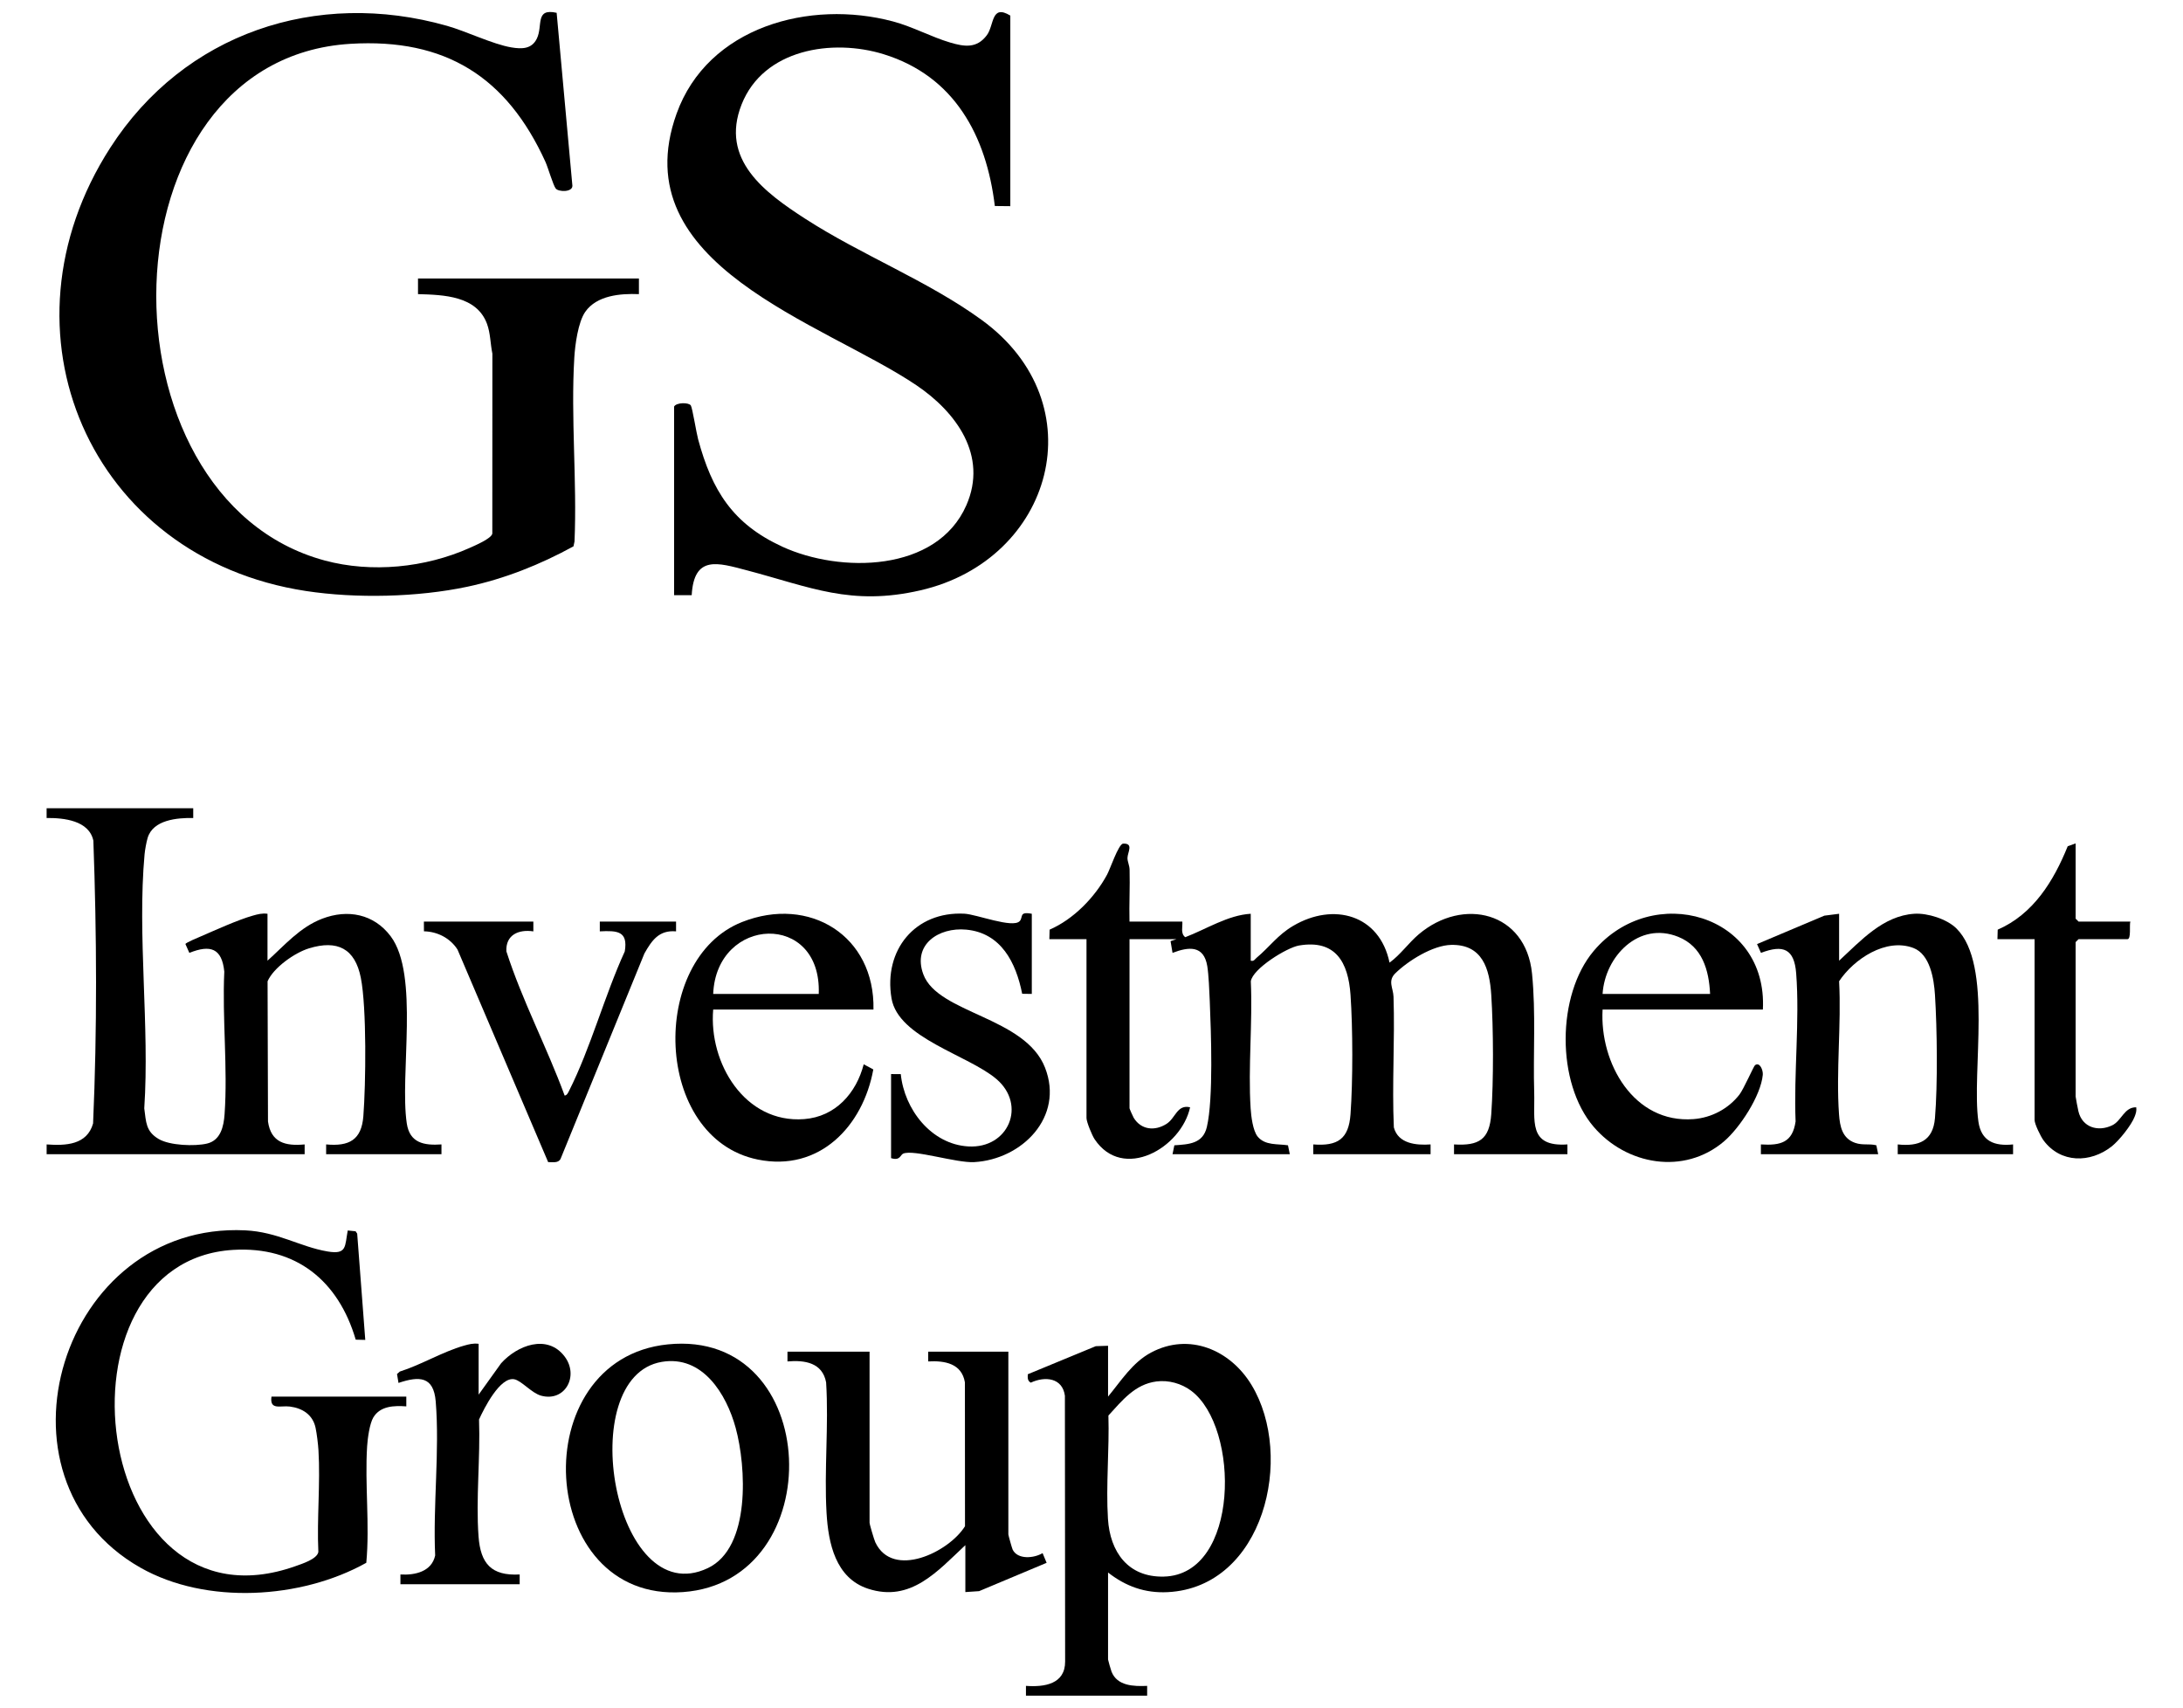
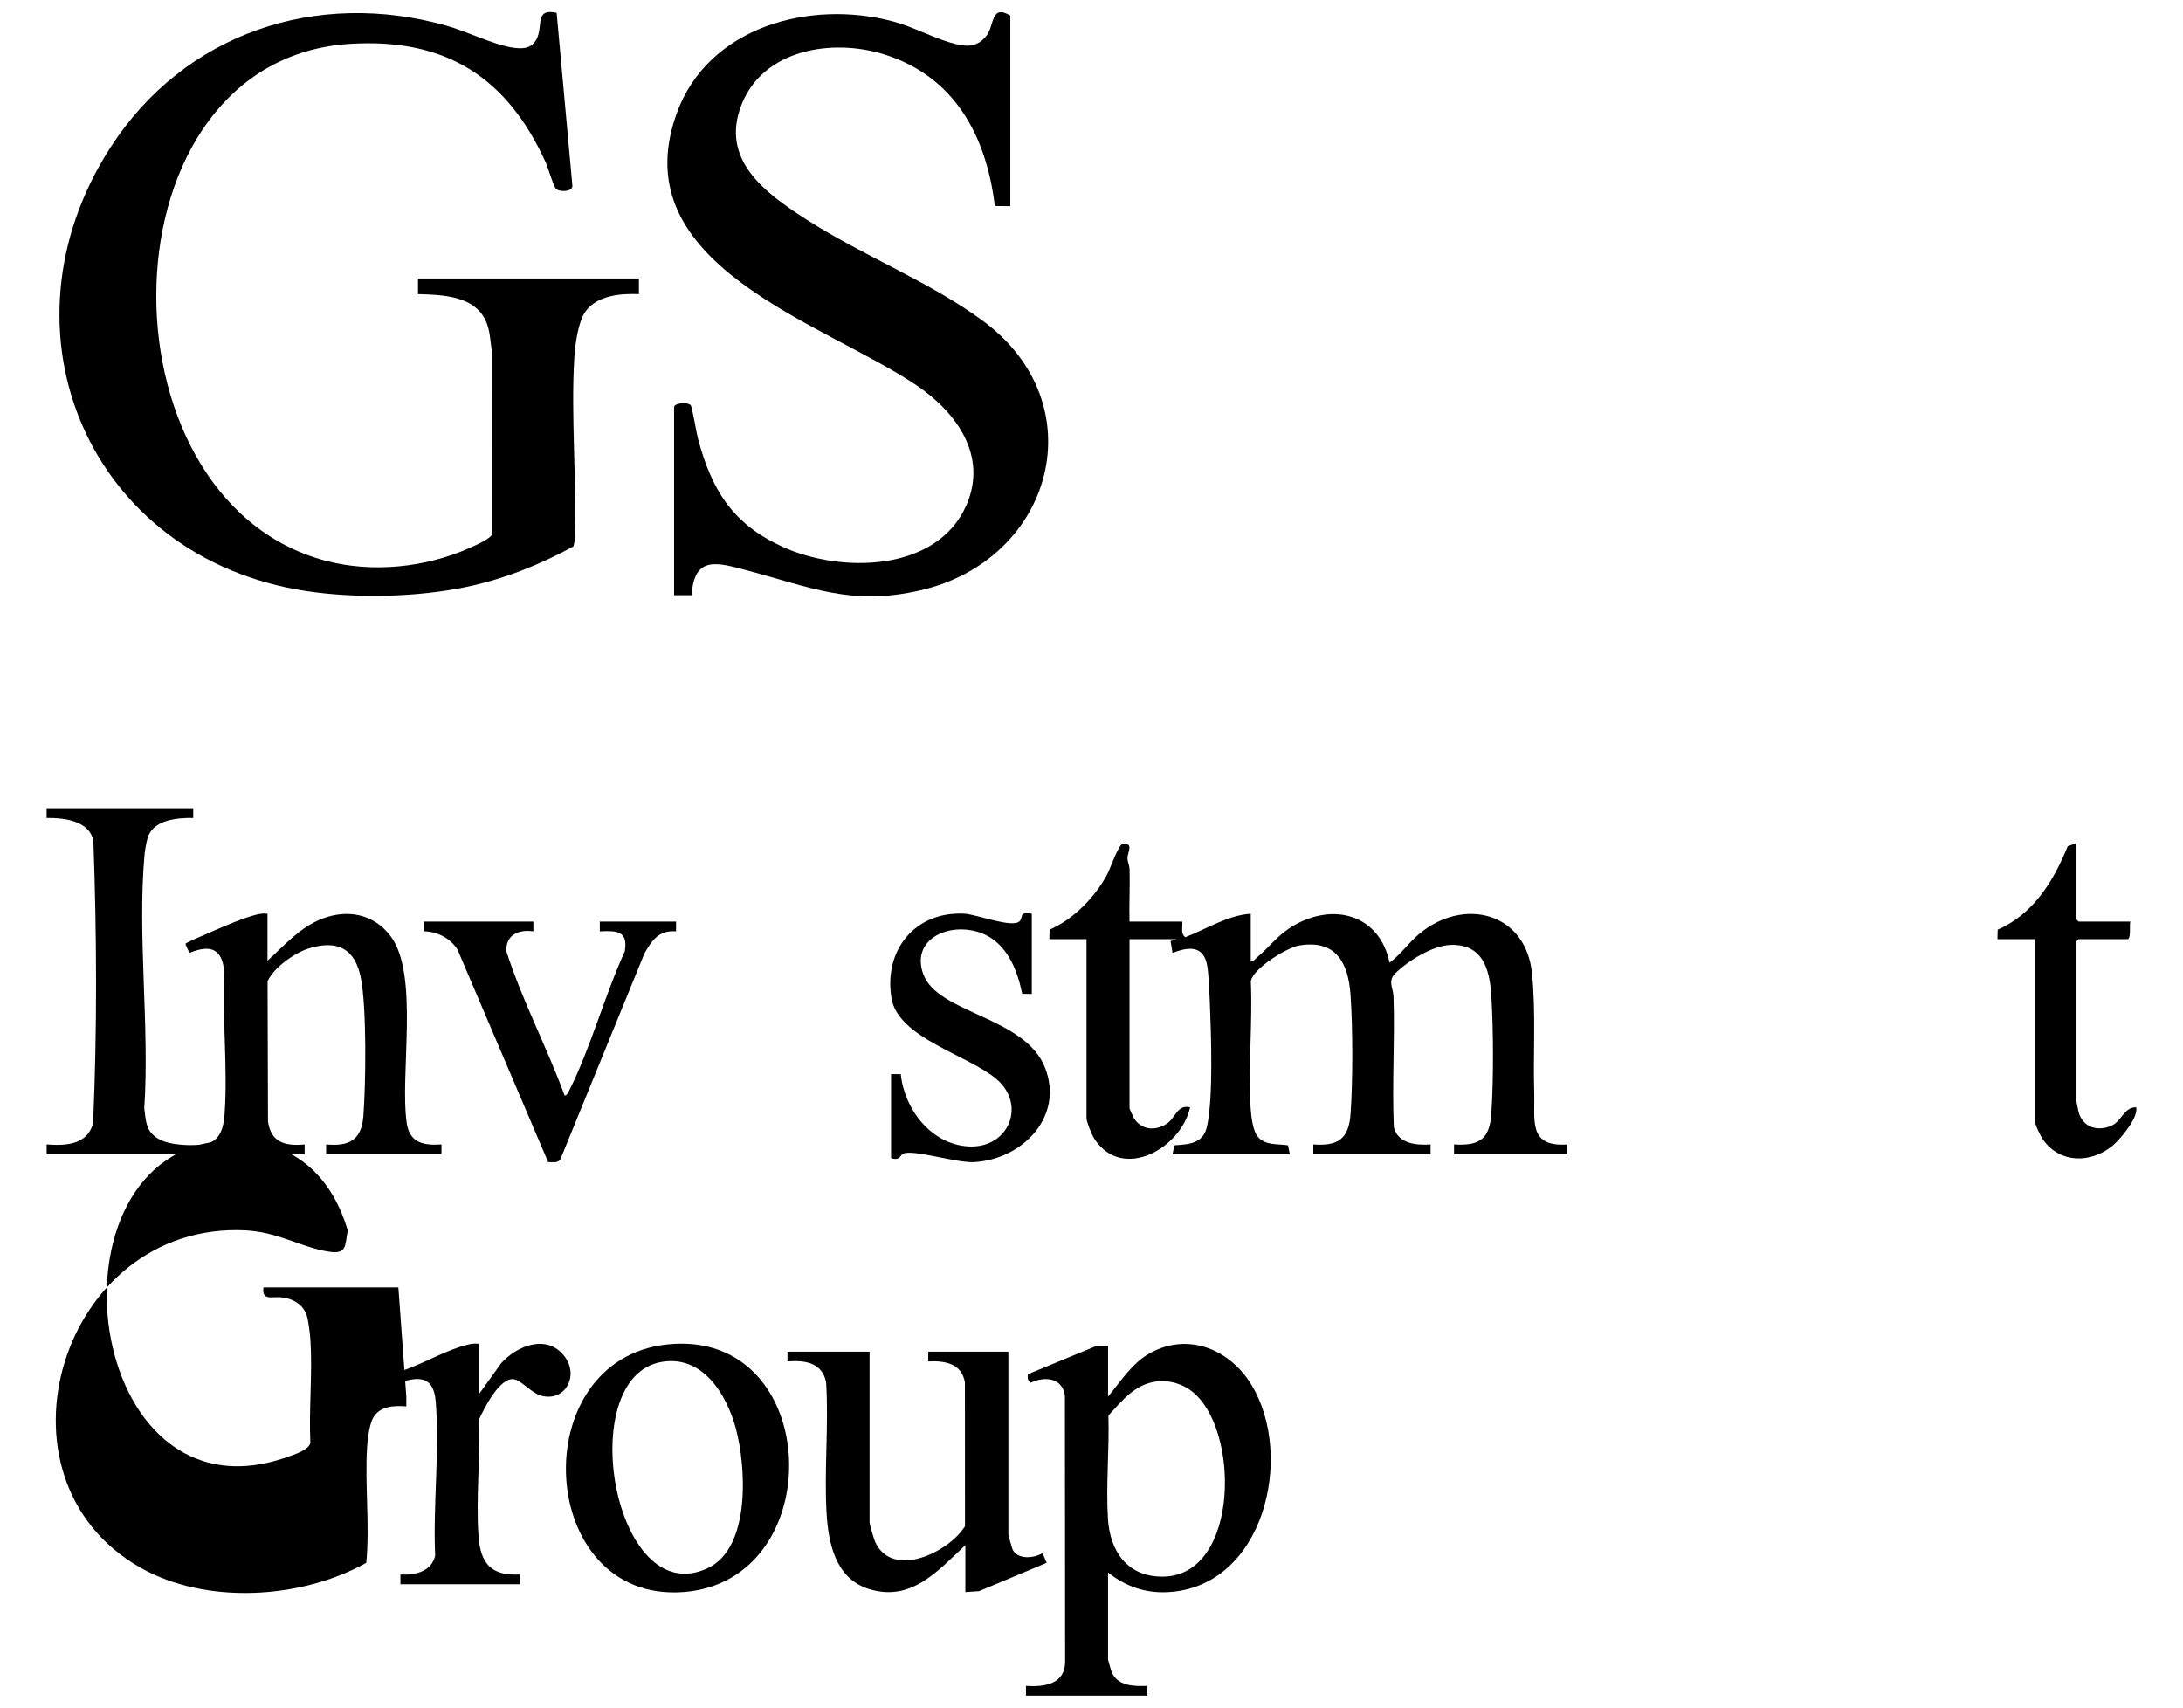
<svg xmlns="http://www.w3.org/2000/svg" id="Layer_1" data-name="Layer 1" width="153.404" height="120" viewBox="0 0 153.404 120">
  <path d="M44.898,19.57v1.099c-1.297-.053-2.961.084-3.77,1.243-.506.726-.716,2.321-.77,3.214-.255,4.212.198,8.686.014,12.926l-.072.34c-2.332,1.28-4.85,2.286-7.463,2.839-3.495.74-7.814.837-11.342.299C6.282,39.209-.563,23.288,7.752,10.377,12.936,2.327,22.243-.784,31.405,1.813c1.375.39,3.221,1.296,4.527,1.517.735.124,1.434.124,1.793-.617.441-.911-.149-2.154,1.392-1.813l1.107,12.156c0,.464-.973.434-1.167.197-.185-.226-.544-1.477-.728-1.882-2.713-5.954-7.014-8.697-13.699-8.292-17.709,1.075-18.048,31.93-1.816,36.307,3.3.89,7.07.509,10.182-.88.38-.17,1.549-.667,1.6-1.01l.005-12.645c-.143-.688-.133-1.431-.378-2.095-.728-1.975-3.053-2.036-4.849-2.088v-1.099h15.522Z" />
  <path d="M70.997,14.488l-1.088-.011c-.595-4.936-2.834-9.126-7.809-10.666-3.608-1.117-8.452-.366-9.989,3.536-1.525,3.872,1.631,6.187,4.474,8.024,3.958,2.558,8.603,4.354,12.396,7.109,8.11,5.891,5.025,16.857-4.3,19.003-4.882,1.123-7.729-.229-12.197-1.406-2.039-.537-3.717-1.086-3.877,1.747h-1.236v-13.256c.166-.297,1.038-.295,1.175-.076.112.18.391,1.926.512,2.373.971,3.601,2.432,5.948,5.912,7.549,4.061,1.869,10.864,1.822,12.938-2.908,1.532-3.495-.721-6.555-3.515-8.438-6.549-4.413-20.665-8.429-16.851-19.071C49.735,1.874,56.911-.053,62.755,1.507c1.389.371,2.691,1.091,4.013,1.482,1.003.297,1.876.43,2.582-.519.523-.703.288-2.202,1.647-1.375v13.393Z" />
  <path d="M79.376,64.762h3.709c.029.38-.138.837.205,1.096,1.485-.568,3.008-1.555,4.602-1.646v3.297c.236.056.274-.09.413-.206.908-.756,1.47-1.595,2.567-2.241,2.842-1.675,6.077-.789,6.774,2.584.77-.559,1.337-1.386,2.057-1.995,3.11-2.63,7.523-1.578,7.956,2.764.277,2.777.071,5.633.153,8.364.059,1.971-.446,3.83,2.334,3.641v.687h-7.968v-.687c1.753.108,2.489-.346,2.616-2.122.169-2.371.153-6.011,0-8.392-.118-1.834-.622-3.559-2.823-3.507-1.287.03-3.022,1.115-3.92,1.997-.548.539-.146,1.027-.125,1.648.101,3.054-.113,6.126.023,9.18.304,1.149,1.57,1.266,2.581,1.196v.687h-8.242v-.687c1.723.133,2.49-.389,2.616-2.122.17-2.334.163-6.053,0-8.392-.159-2.284-1.049-3.899-3.615-3.465-.858.145-3.259,1.627-3.391,2.516.133,2.924-.198,6.027-.013,8.929.035.55.157,1.569.492,1.98.523.642,1.4.503,2.132.615l.129.626h-8.242l.129-.626c1.021-.069,2.008-.107,2.284-1.287.468-1.999.294-6.664.203-8.876-.027-.654-.075-1.837-.175-2.435-.245-1.464-1.291-1.364-2.44-.924l-.139-.824.413-.138h-3.297v11.882c0,.036.24.581.293.668.524.859,1.491.95,2.311.426.639-.408.735-1.378,1.653-1.162-.62,2.861-4.721,5.218-6.709,2.244-.179-.267-.571-1.214-.571-1.489v-12.569h-2.61l.018-.669c1.678-.73,3.169-2.259,4.036-3.862.235-.434.779-2.087,1.115-2.184.787-.04.322.613.32,1.014-.001.25.142.516.149.818.032,1.213-.037,2.434-.007,3.647Z" />
  <path d="M13.579,56.795v.687c-1.135-.02-2.823.128-3.204,1.398-.088.292-.188.852-.216,1.157-.517,5.692.363,12.083-.021,17.849.132.959.098,1.611,1.008,2.151.776.461,2.539.528,3.402.323.956-.227,1.173-1.2,1.234-2.063.23-3.235-.172-6.754-.02-10.019-.167-1.644-.97-1.914-2.456-1.318l-.275-.62c.001-.09.918-.468,1.099-.546,1.035-.447,2.593-1.157,3.632-1.45.357-.101.654-.182,1.036-.132v3.297c1.208-1.088,2.28-2.354,3.847-2.952,1.795-.686,3.631-.33,4.807,1.234,2.034,2.707.622,9.736,1.133,13.152.205,1.369,1.2,1.563,2.438,1.477v.687h-8.105v-.687c1.613.15,2.487-.311,2.616-1.985.174-2.259.24-7.615-.178-9.724-.407-2.056-1.646-2.684-3.647-2.068-1.01.311-2.487,1.356-2.906,2.314l.029,9.849c.208,1.482,1.221,1.742,2.576,1.614v.687H3.277v-.687c1.341.097,2.838.039,3.264-1.474.29-6.59.259-13.281.02-19.872-.302-1.417-2.068-1.604-3.285-1.592v-.687h10.303Z" />
-   <path d="M28.552,98.141v.687c-.848-.06-1.824-.039-2.316.774-.265.44-.404,1.496-.438,2.034-.169,2.673.193,5.509-.058,8.183-4.564,2.555-11.258,2.964-15.872.343-11.083-6.297-5.564-24.323,7.359-23.704,2.298.11,3.848,1.156,5.793,1.485,1.37.232,1.206-.352,1.416-1.475l.553.056.111.164.568,7.469-.671-.016c-1.213-4.132-4.188-6.575-8.607-6.31-13.136.789-10.032,27.337,4.369,22.226.452-.16,1.528-.499,1.612-.998-.109-2.346.148-4.819.008-7.148-.026-.428-.116-1.171-.204-1.581-.198-.916-.913-1.375-1.806-1.49-.661-.085-1.43.282-1.292-.699h9.478Z" />
+   <path d="M28.552,98.141v.687c-.848-.06-1.824-.039-2.316.774-.265.44-.404,1.496-.438,2.034-.169,2.673.193,5.509-.058,8.183-4.564,2.555-11.258,2.964-15.872.343-11.083-6.297-5.564-24.323,7.359-23.704,2.298.11,3.848,1.156,5.793,1.485,1.37.232,1.206-.352,1.416-1.475c-1.213-4.132-4.188-6.575-8.607-6.31-13.136.789-10.032,27.337,4.369,22.226.452-.16,1.528-.499,1.612-.998-.109-2.346.148-4.819.008-7.148-.026-.428-.116-1.171-.204-1.581-.198-.916-.913-1.375-1.806-1.49-.661-.085-1.43.282-1.292-.699h9.478Z" />
  <path d="M77.865,110.503v6.113c0,.044.201.743.245.854.396,1.008,1.557,1.041,2.503.999v.687h-8.517v-.687c1.294.095,2.758-.121,2.753-1.711l-.016-18.677c-.17-1.268-1.397-1.389-2.397-.92-.239-.132-.223-.346-.209-.591l4.775-1.972.864-.029v3.571c.921-1.109,1.708-2.393,3.019-3.093,2.687-1.435,5.573-.188,7.066,2.28,3.042,5.028.867,14.206-5.889,14.555-1.605.083-2.954-.409-4.196-1.379ZM81.264,97.077c-1.515.197-2.407,1.341-3.374,2.394.071,2.374-.18,4.906-.032,7.261.146,2.314,1.403,4.115,3.922,4.057,5.339-.122,5.371-10.487,1.923-13.061-.686-.513-1.589-.762-2.439-.651Z" />
-   <path d="M129.238,64.212v3.297c1.514-1.39,3.073-3.156,5.288-3.298.928-.059,2.286.368,2.954,1.03,2.602,2.579,1.047,10.025,1.545,13.565.196,1.393,1.129,1.751,2.438,1.614v.687h-8.105v-.687c1.489.159,2.483-.247,2.616-1.848.196-2.375.153-6.263,0-8.666-.071-1.125-.349-2.848-1.517-3.291-1.927-.73-4.188.784-5.219,2.337.164,3.049-.222,6.324-.007,9.346.061.865.231,1.706,1.143,2.016.535.182.964.037,1.481.167l.129.626h-8.242v-.687c1.392.087,2.225-.135,2.438-1.614-.134-3.375.298-7.072.041-10.41-.132-1.72-.903-2.038-2.474-1.437l-.276-.618,4.731-1.997,1.036-.132Z" />
  <path d="M61.106,94.981v12.019c0,.12.324,1.21.405,1.381,1.225,2.592,5.166.696,6.301-1.131l-.006-10.108c-.223-1.331-1.413-1.538-2.579-1.473v-.687h5.632v12.843c0,.056.254.971.303,1.07.355.713,1.493.611,2.103.245l.283.681-4.746,1.991-.965.065v-3.297c-1.956,1.825-3.837,4.043-6.838,3.061-2.285-.748-2.792-3.196-2.916-5.326-.174-3.005.159-6.153-.03-9.173-.259-1.385-1.493-1.578-2.716-1.473v-.687h5.77Z" />
  <path d="M46.928,94.471c10.895-1.11,11.456,16.669,1.061,17.407-10.312.732-11.209-16.373-1.061-17.407ZM46.508,95.7c-6.251,1.049-3.383,17.627,3.231,14.494,3.036-1.438,2.698-7.149,1.958-9.855-.65-2.379-2.323-5.12-5.189-4.639Z" />
-   <path d="M61.381,70.943h-11.264c-.318,3.763,2.222,8.018,6.393,7.698,2.203-.169,3.663-1.828,4.185-3.852l.674.363c-.728,3.996-3.792,7.216-8.124,6.33-7.347-1.503-7.67-14.085-1.105-16.688,4.75-1.883,9.35.975,9.24,6.149ZM57.535,69.844c.219-5.813-7.188-5.48-7.418,0h7.418Z" />
-   <path d="M123.881,70.943h-11.264c-.213,3.757,2.186,8.021,6.393,7.698,1.266-.097,2.45-.728,3.223-1.722.296-.38,1.001-1.994,1.094-2.065.332-.254.578.345.548.674-.135,1.472-1.618,3.741-2.739,4.69-2.796,2.367-6.836,1.656-9.14-1.03-2.653-3.093-2.611-9.274,0-12.368,4.121-4.884,12.239-2.593,11.885,4.124ZM120.172,69.844c-.079-1.677-.55-3.332-2.238-4.012-2.766-1.114-5.15,1.371-5.317,4.012h7.555Z" />
  <path d="M62.617,75.476l.683.004c.247,2.465,2.131,4.929,4.745,5.081,2.83.165,4.112-2.91,1.98-4.732-1.979-1.691-6.903-2.88-7.376-5.673-.573-3.381,1.654-6.132,5.126-5.949.857.045,3.379,1.04,3.878.525.266-.274-.07-.698.854-.52v5.632l-.677-.01c-.433-2.184-1.475-4.28-3.938-4.508-1.921-.178-3.788,1.044-3.007,3.143,1.027,2.759,7.149,2.971,8.552,6.558,1.353,3.458-1.611,6.443-4.976,6.636-1.257.072-4.261-.911-4.992-.597-.21.09-.208.522-.852.317v-5.907Z" />
  <path d="M37.48,64.762v.687c-1.031-.155-1.954.241-1.896,1.403,1.114,3.468,2.839,6.714,4.095,10.134.161-.014.237-.187.302-.315,1.516-2.995,2.507-6.723,3.923-9.812.241-1.439-.53-1.472-1.754-1.411v-.687h5.358v.687c-1.195-.103-1.699.626-2.224,1.554l-5.893,14.437c-.171.317-.551.212-.87.226l-6.371-14.939c-.514-.803-1.406-1.262-2.358-1.282l-.004-.683h7.692Z" />
  <path d="M33.634,94.432v3.571l1.577-2.2c1.131-1.264,3.251-2.086,4.467-.479,1.028,1.359.035,3.212-1.654,2.752-.659-.179-1.374-1.05-1.879-1.152-1.002-.203-2.129,2.045-2.482,2.825.099,2.67-.23,5.577-.035,8.219.141,1.909.898,2.779,2.891,2.672v.687h-8.38v-.687c1.026.062,2.197-.199,2.441-1.336-.161-3.497.323-7.372.038-10.826-.146-1.771-1.155-1.789-2.615-1.298l-.104-.626.196-.173c1.477-.463,3.04-1.405,4.503-1.818.357-.101.654-.182,1.036-.132Z" />
  <path d="M145.859,59.267v5.288l.206.206h3.64c-.084.24.072,1.236-.206,1.236h-3.434l-.206.206v10.852c0,.062.158.881.196,1.04.269,1.129,1.377,1.464,2.376.982.661-.319.842-1.283,1.686-1.266.037.244-.024.426-.107.648-.228.608-1.095,1.688-1.612,2.097-1.509,1.193-3.602,1.194-4.795-.421-.199-.269-.629-1.145-.629-1.431v-12.706h-2.61l.019-.669c2.506-1.092,3.93-3.416,4.92-5.862l.556-.2Z" />
</svg>